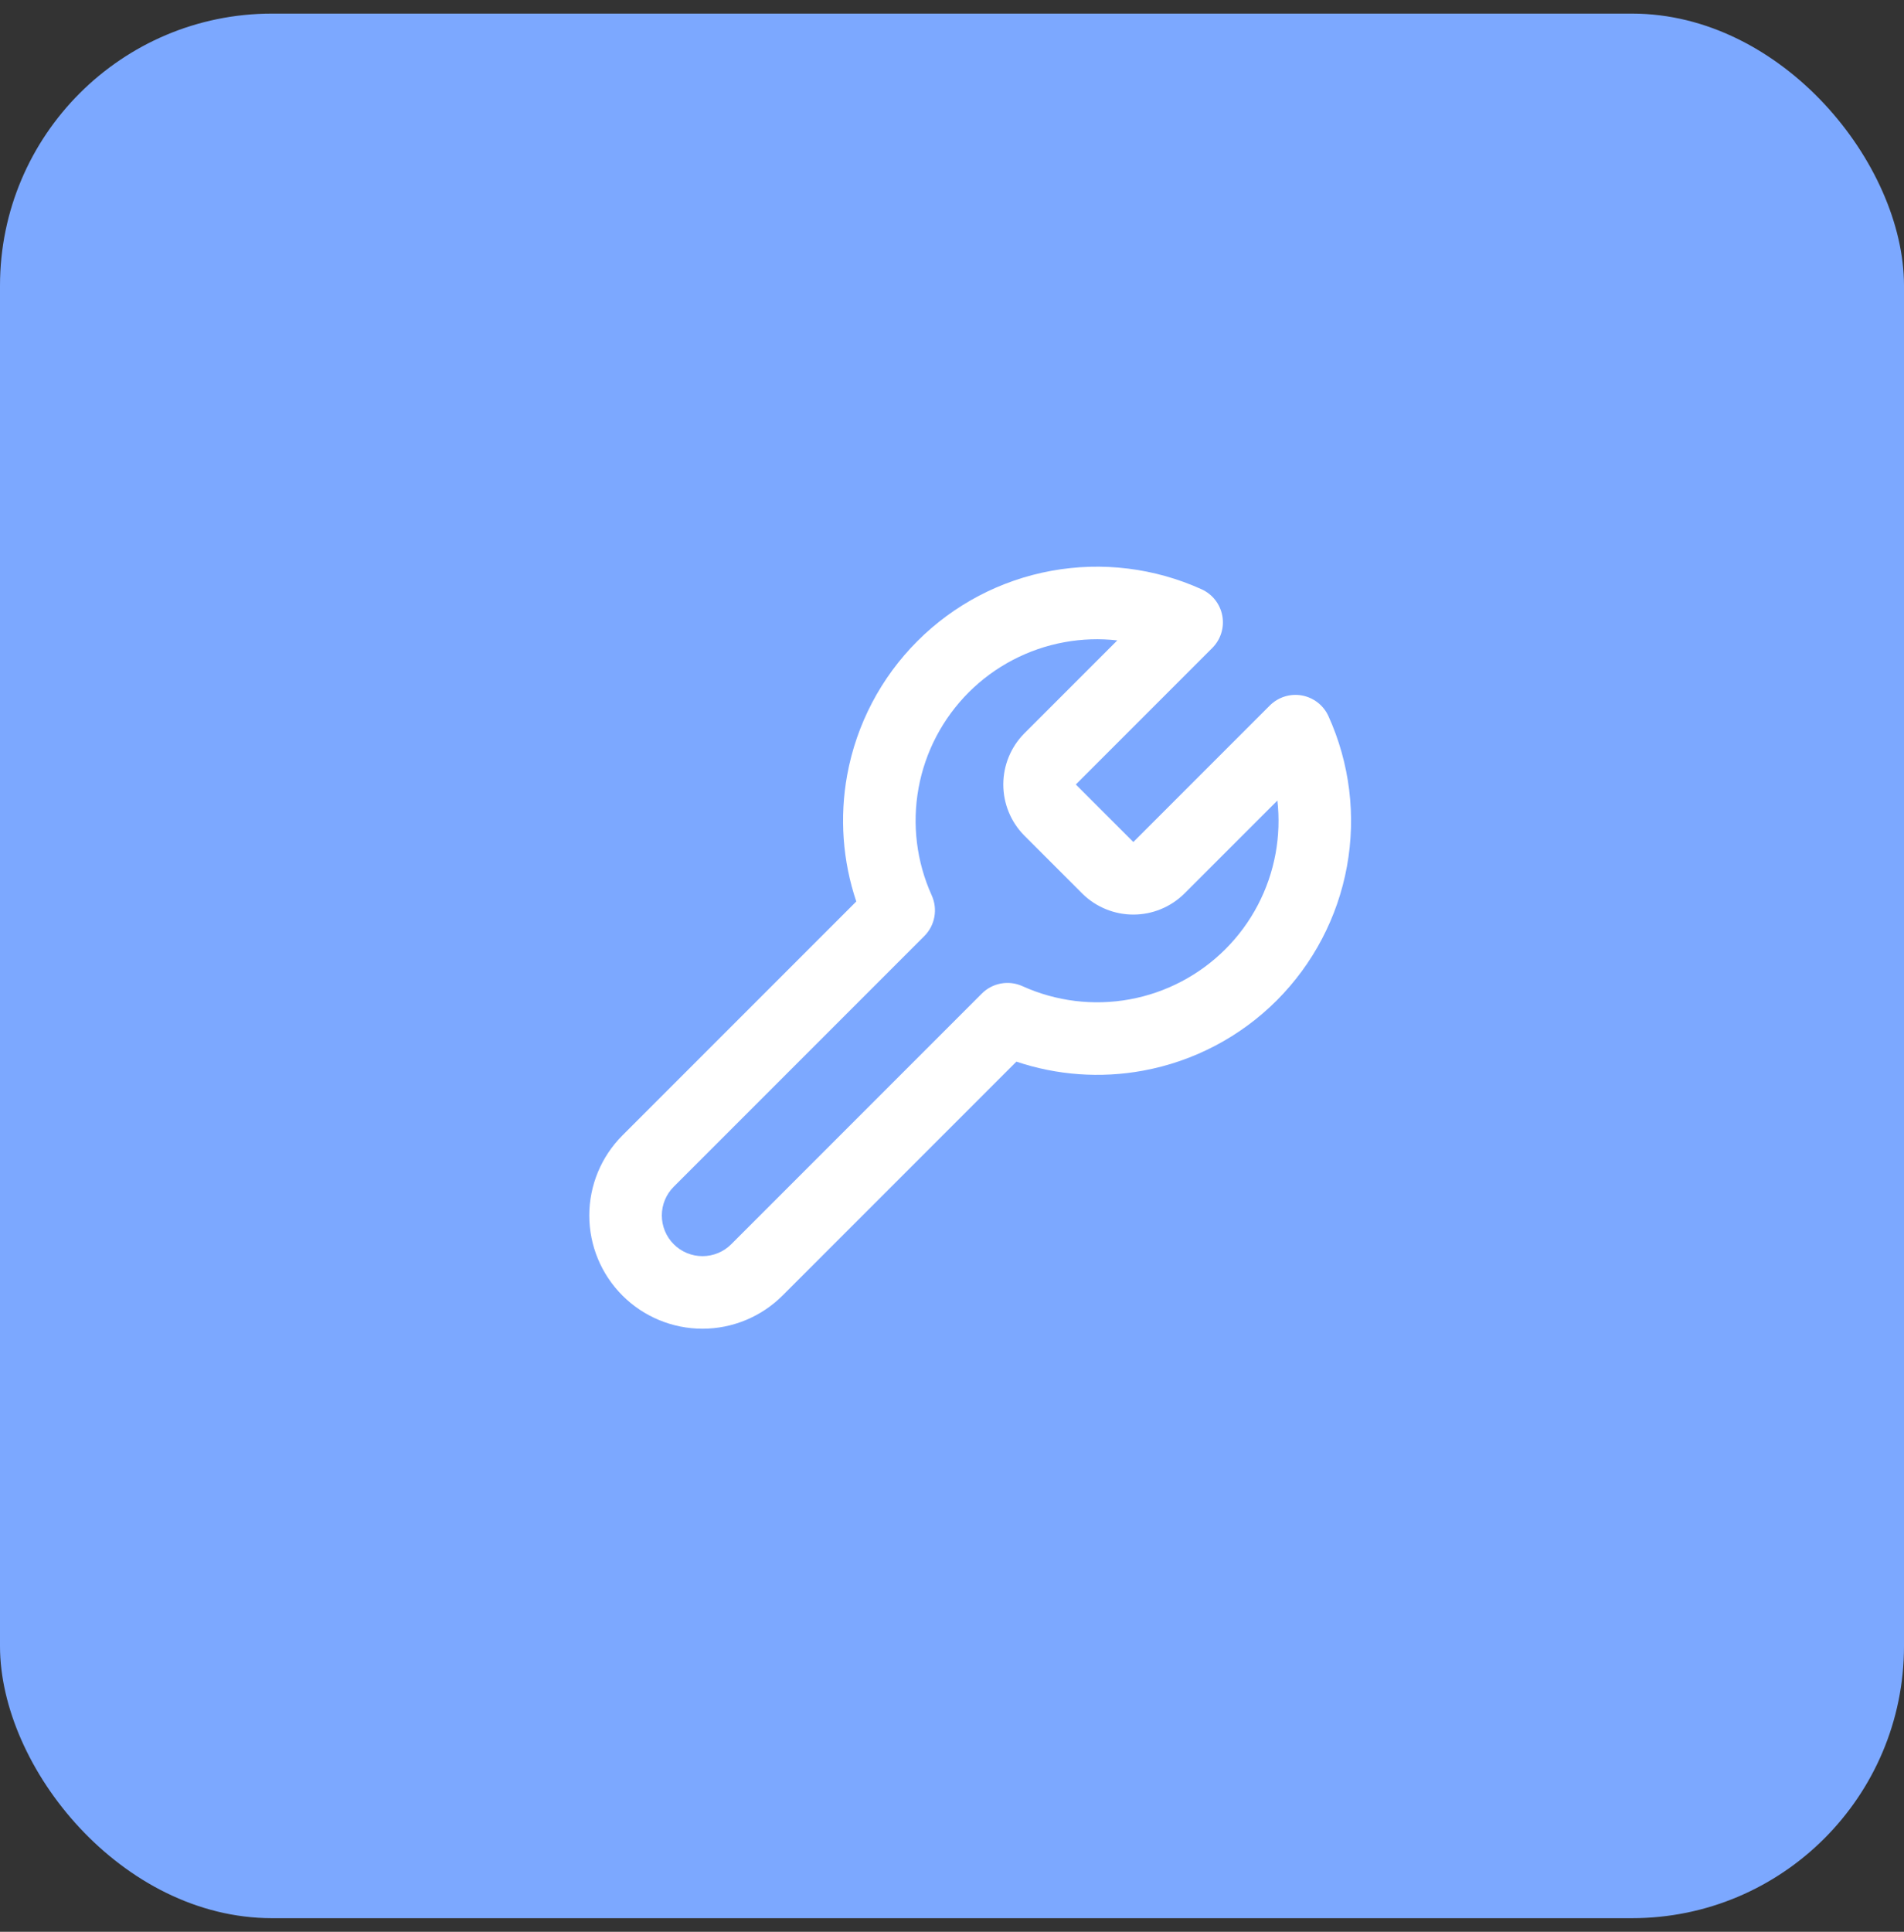
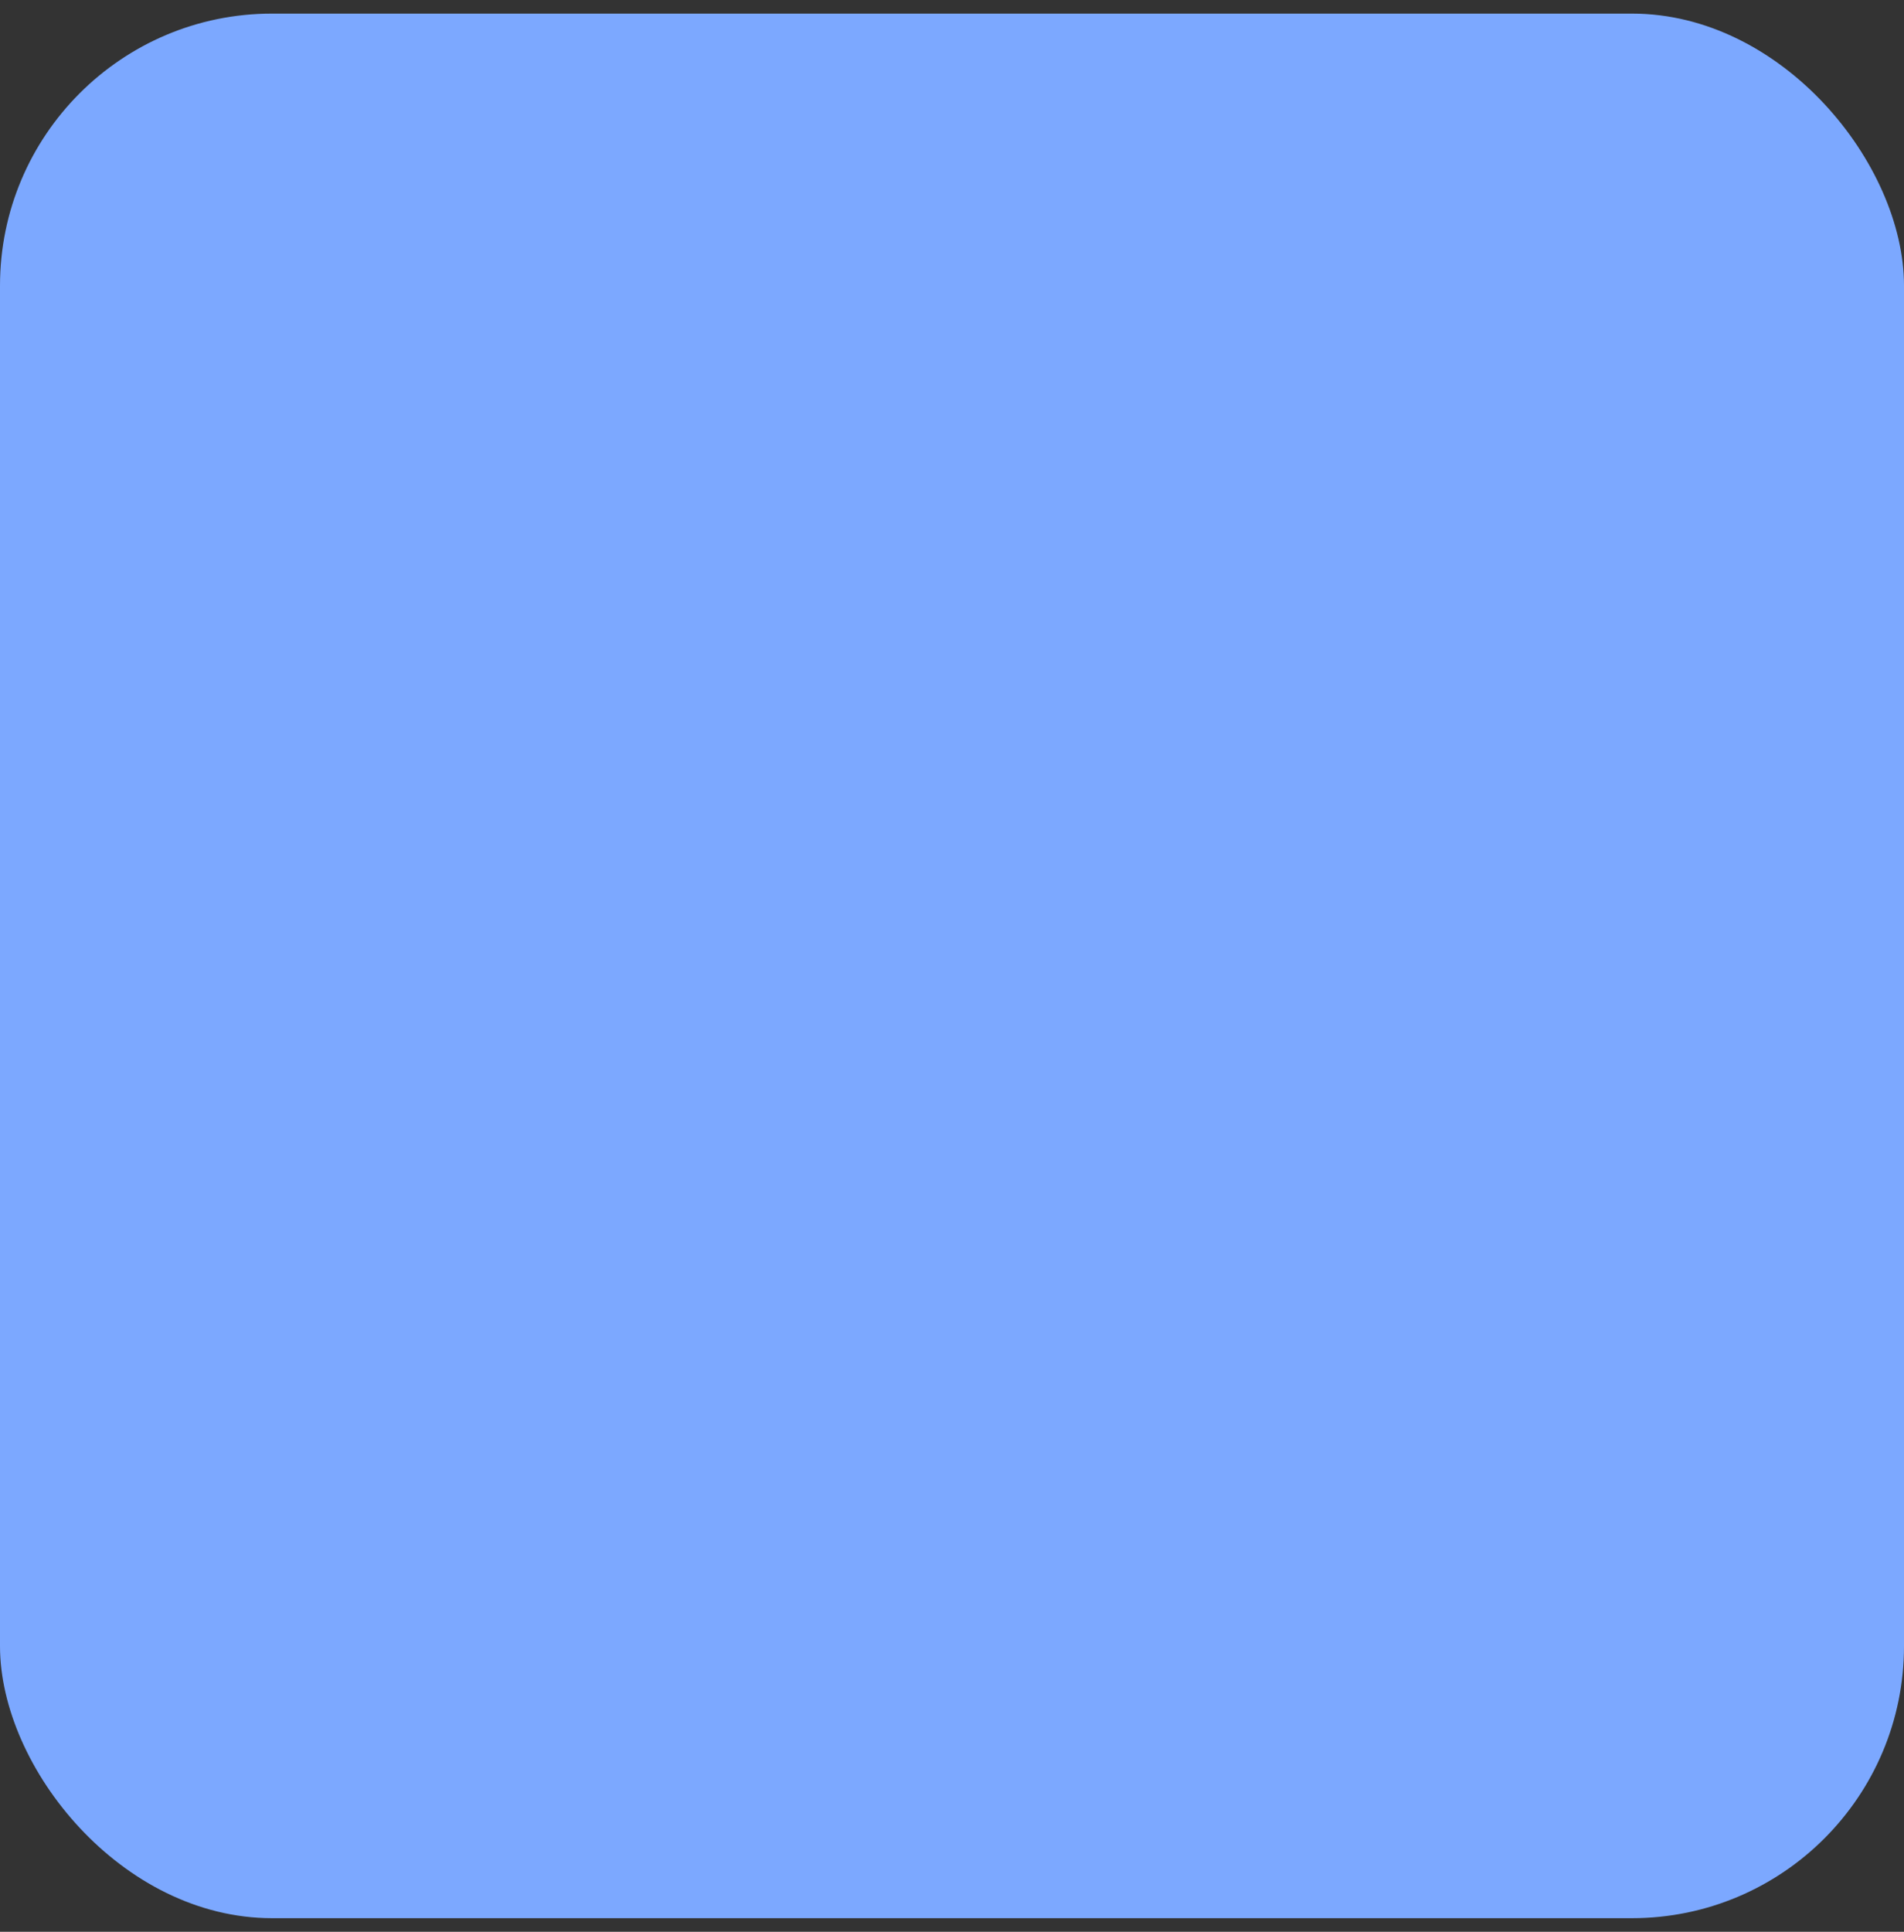
<svg xmlns="http://www.w3.org/2000/svg" width="70" height="71" viewBox="0 0 70 71" fill="none">
  <rect x="0" y="0" width="70" height="71" fill="#333333" stroke="none" />
  <rect y="0.5" width="70" height="70" rx="10" fill="#7CA8FF" />
-   <path fill-rule="evenodd" clip-rule="evenodd" d="M41.077 23.537C40.433 23.464 39.778 23.485 39.133 23.603C37.8 23.846 36.573 24.489 35.614 25.447C34.656 26.406 34.013 27.633 33.77 28.966C33.527 30.3 33.696 31.675 34.255 32.91C34.483 33.416 34.375 34.01 33.983 34.403L24.77 43.616C24.489 43.896 24.332 44.276 24.332 44.673C24.332 45.069 24.489 45.45 24.77 45.73C25.05 46.011 25.43 46.168 25.827 46.168C26.223 46.168 26.604 46.011 26.884 45.73L36.097 36.517C36.49 36.124 37.084 36.016 37.59 36.245C38.824 36.804 40.2 36.973 41.533 36.73C42.866 36.487 44.094 35.843 45.052 34.885C46.011 33.927 46.654 32.699 46.897 31.366C47.014 30.721 47.035 30.067 46.963 29.423L43.533 32.852C43.035 33.34 42.365 33.614 41.667 33.614C40.969 33.614 40.298 33.34 39.8 32.852L39.791 32.843L37.648 30.7C37.159 30.201 36.886 29.531 36.886 28.833C36.886 28.135 37.159 27.465 37.648 26.966L37.657 26.957L41.077 23.537ZM38.656 20.979C40.522 20.639 42.448 20.876 44.176 21.658C44.575 21.839 44.86 22.203 44.938 22.634C45.017 23.065 44.879 23.506 44.569 23.816L39.552 28.833L41.667 30.947L46.684 25.93C46.993 25.621 47.435 25.483 47.866 25.561C48.296 25.64 48.661 25.924 48.841 26.323C49.624 28.052 49.86 29.978 49.52 31.844C49.18 33.711 48.279 35.429 46.938 36.771C45.596 38.112 43.878 39.013 42.011 39.353C40.455 39.637 38.857 39.519 37.367 39.019L28.77 47.616C27.989 48.396 26.93 48.835 25.827 48.835C24.723 48.835 23.664 48.396 22.884 47.616C22.103 46.835 21.665 45.777 21.665 44.673C21.665 43.569 22.103 42.511 22.884 41.73L31.481 33.133C30.98 31.643 30.863 30.045 31.146 28.488C31.486 26.622 32.387 24.903 33.729 23.562C35.07 22.22 36.789 21.319 38.656 20.979Z" fill="white" />
</svg>